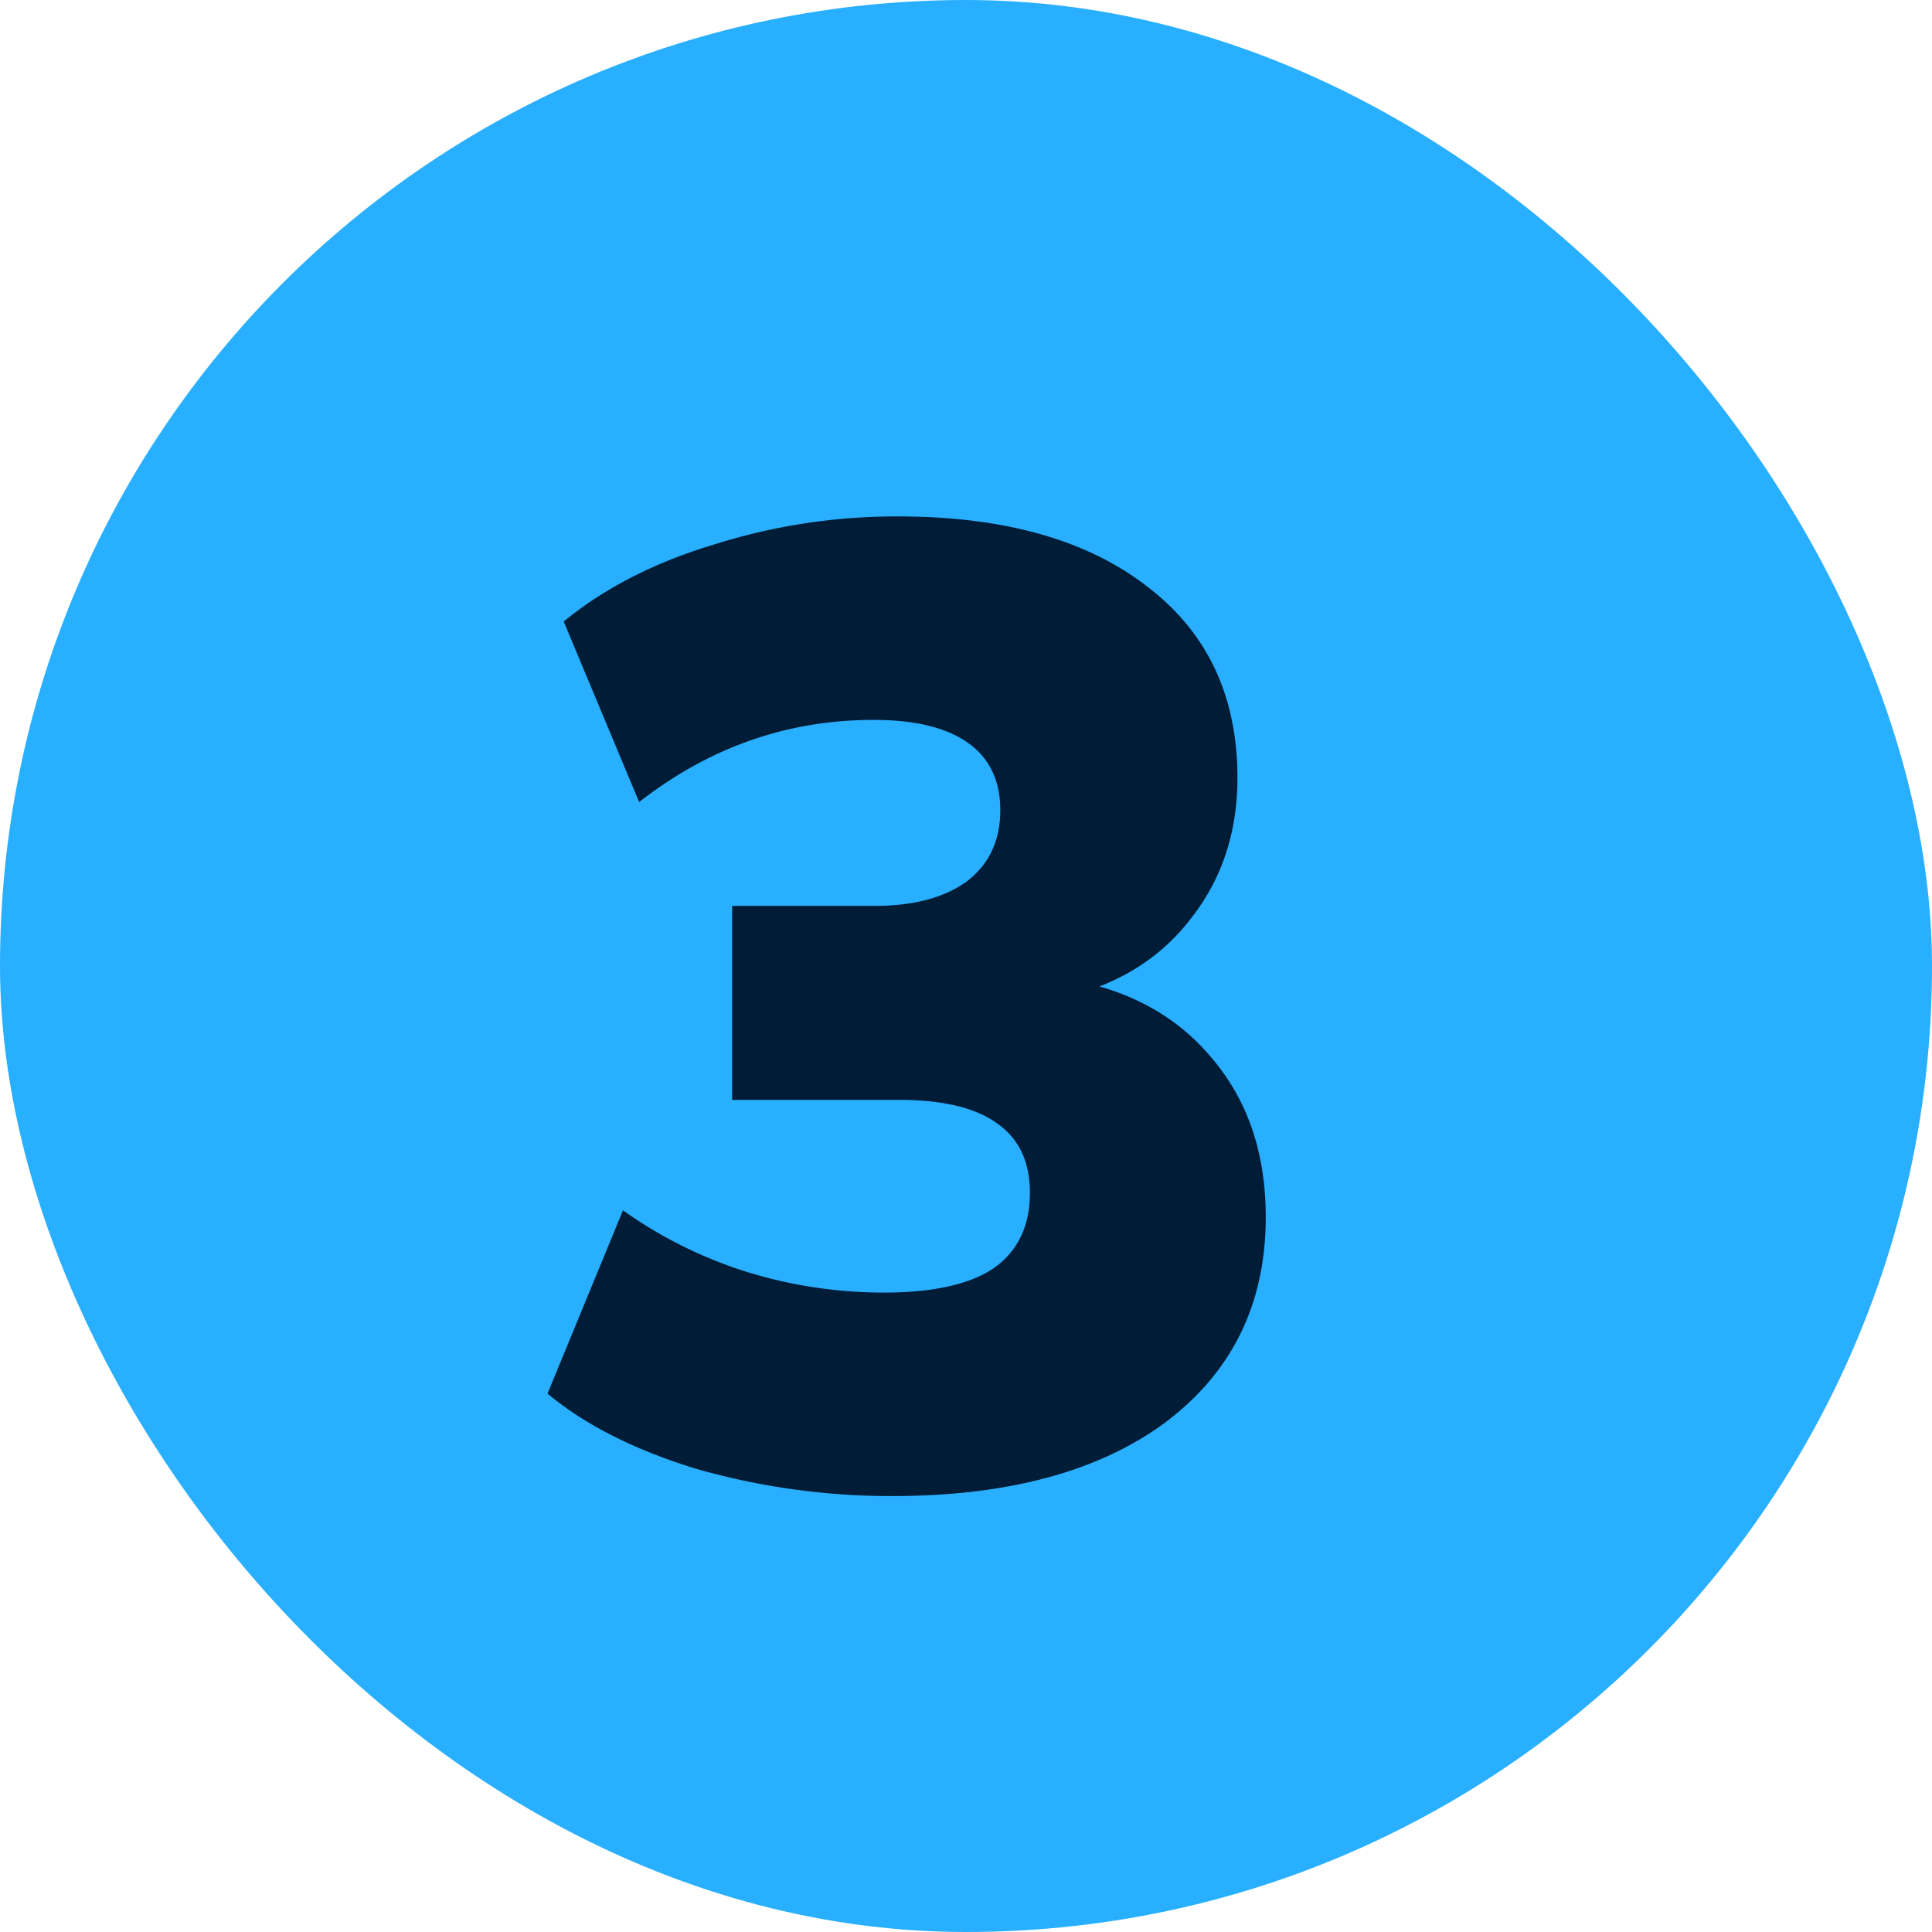
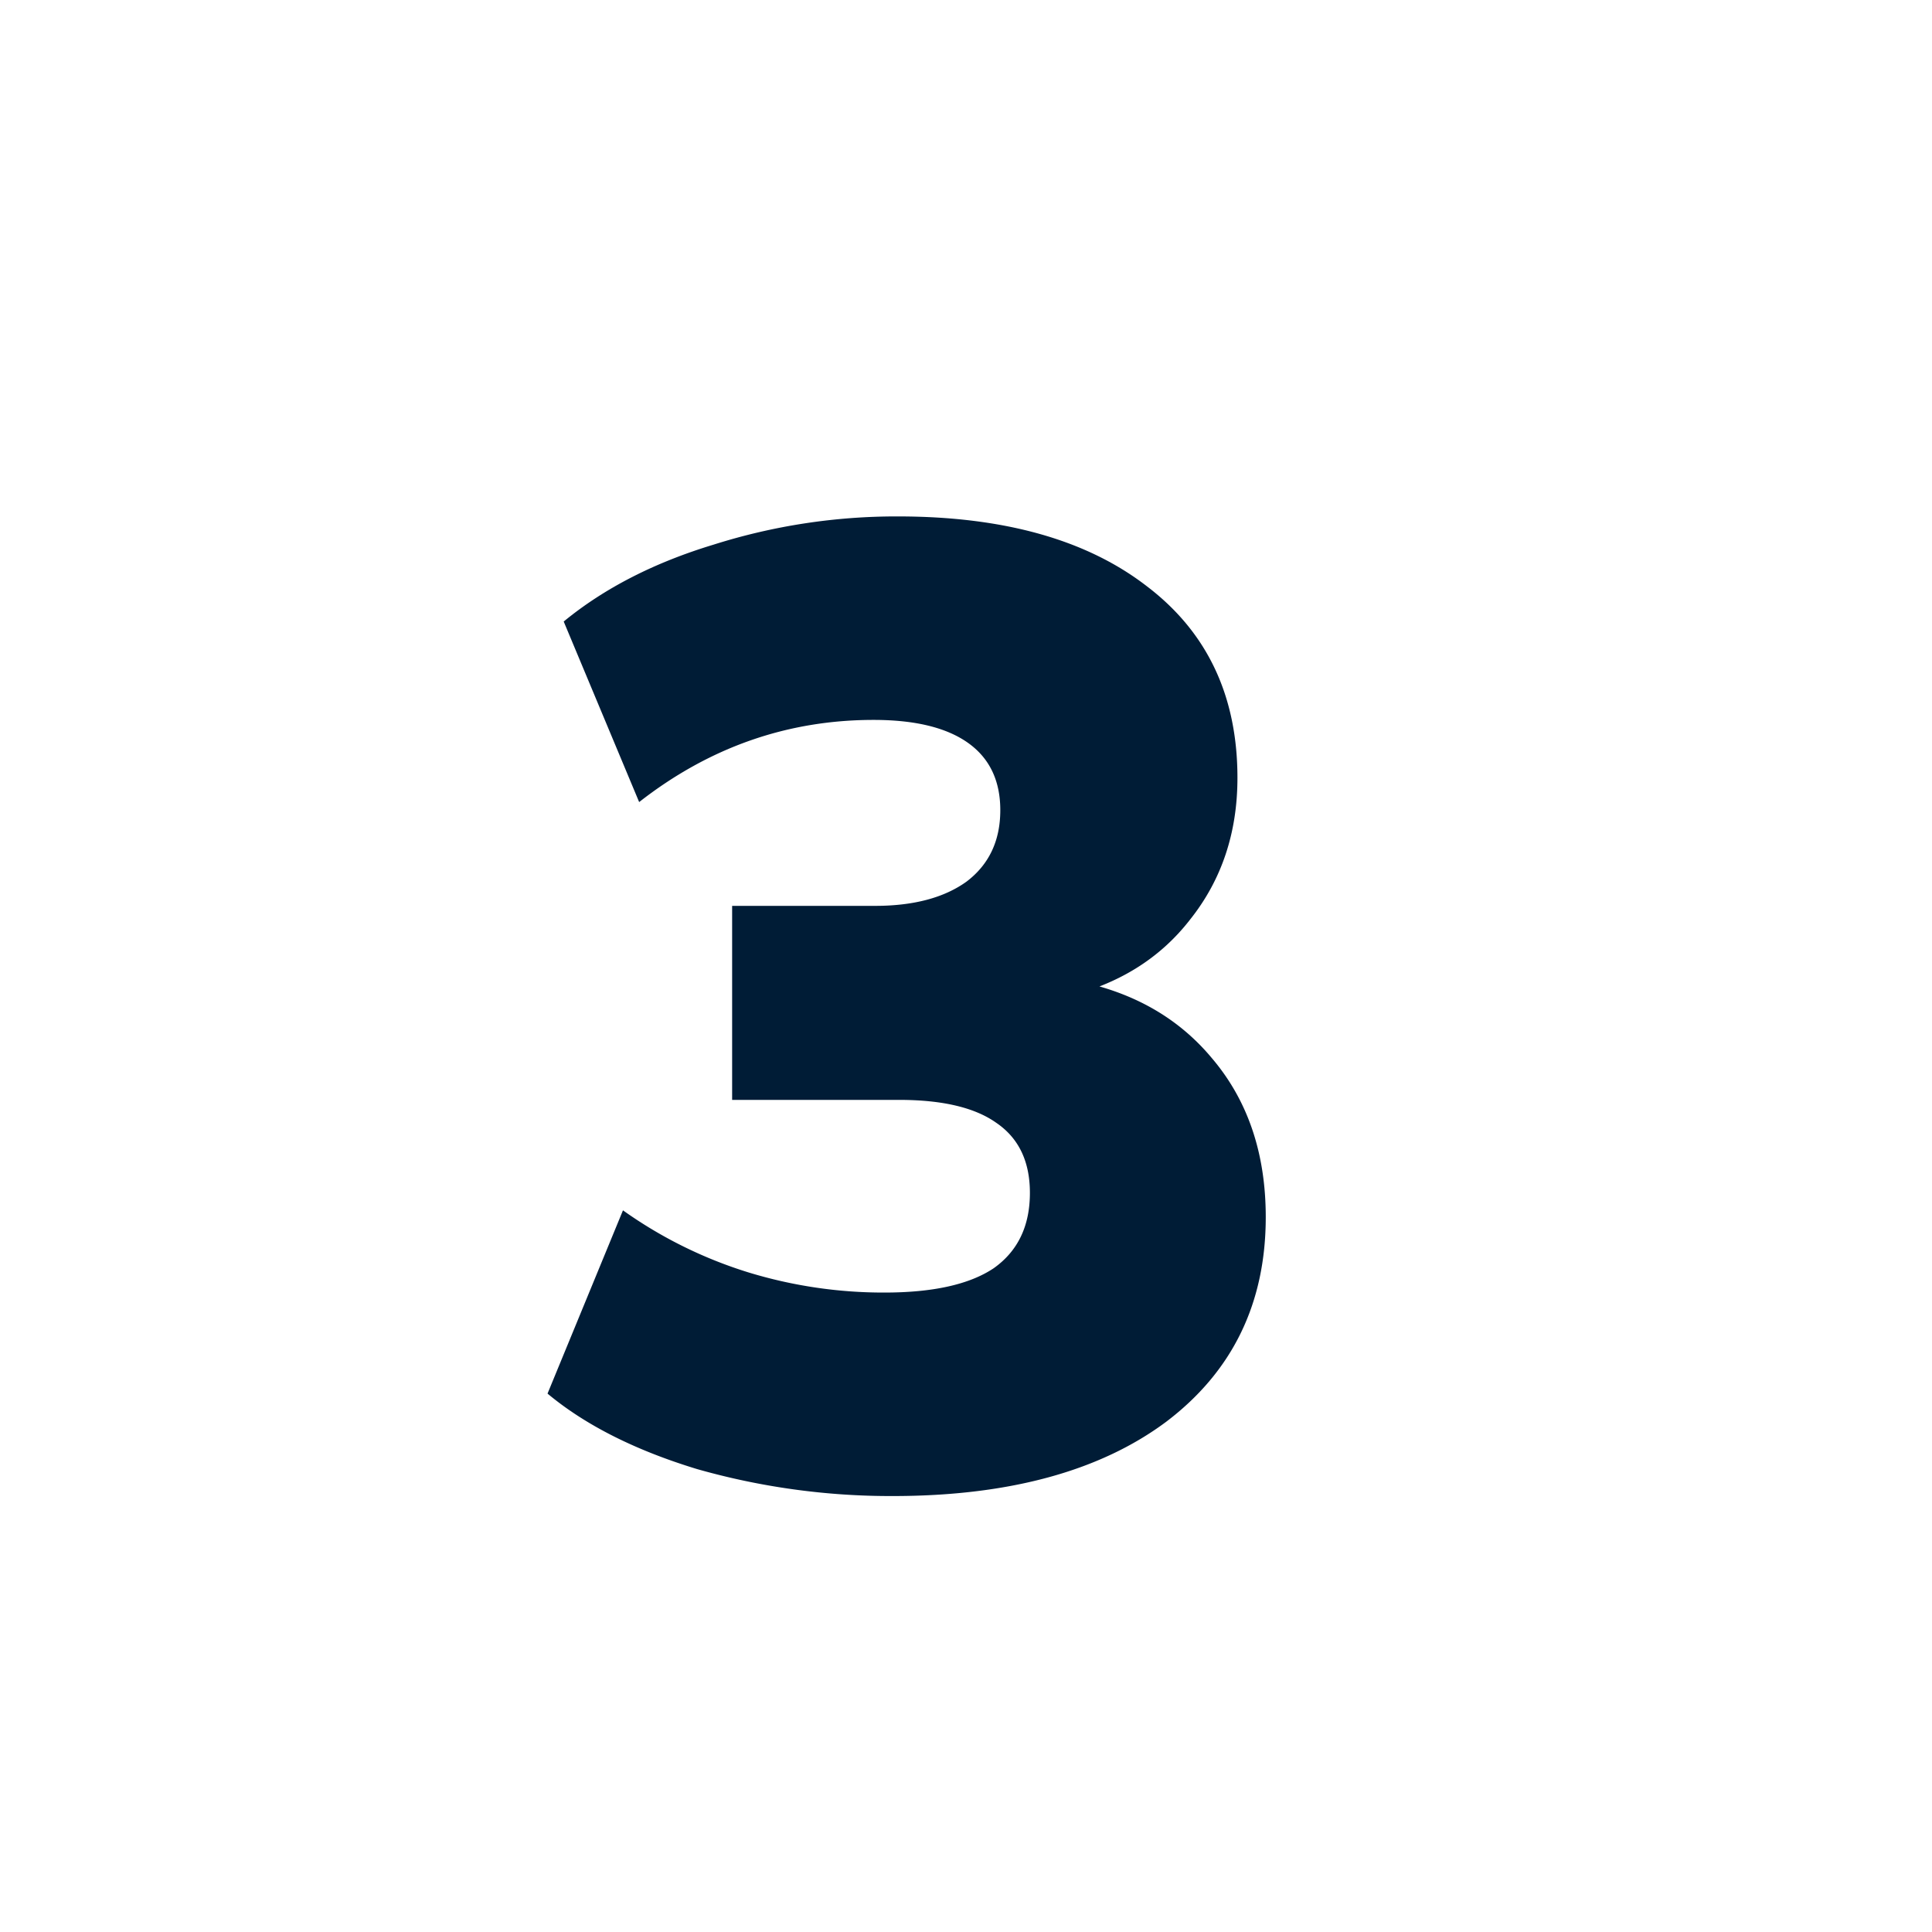
<svg xmlns="http://www.w3.org/2000/svg" width="40" height="40" fill="none">
-   <rect width="40" height="40" rx="20" fill="#29AFFF" />
  <path d="M18.478 30.974a14.65 14.65 0 0 1-4.045-.558c-1.284-.391-2.316-.912-3.097-1.563l1.562-3.794a9.127 9.127 0 0 0 2.595 1.284 9.57 9.57 0 0 0 2.818.418c1.004 0 1.757-.167 2.26-.502.501-.354.752-.874.752-1.562 0-.651-.232-1.135-.697-1.451-.446-.316-1.116-.474-2.009-.474h-3.459v-4.017h2.957c.8 0 1.432-.168 1.897-.503.465-.353.698-.846.698-1.478 0-.614-.224-1.079-.67-1.395-.446-.316-1.097-.474-1.953-.474-1.785 0-3.403.567-4.854 1.701l-1.562-3.738c.837-.688 1.87-1.218 3.097-1.59a12.528 12.528 0 0 1 3.822-.586c2.194 0 3.914.484 5.16 1.45 1.247.95 1.87 2.27 1.87 3.962 0 1.135-.326 2.111-.977 2.93-.632.818-1.506 1.357-2.622 1.617v-.39c1.302.204 2.325.753 3.069 1.646.744.874 1.116 1.971 1.116 3.292 0 1.785-.689 3.199-2.065 4.24-1.376 1.023-3.264 1.535-5.663 1.535Z" fill="#001C36" />
</svg>